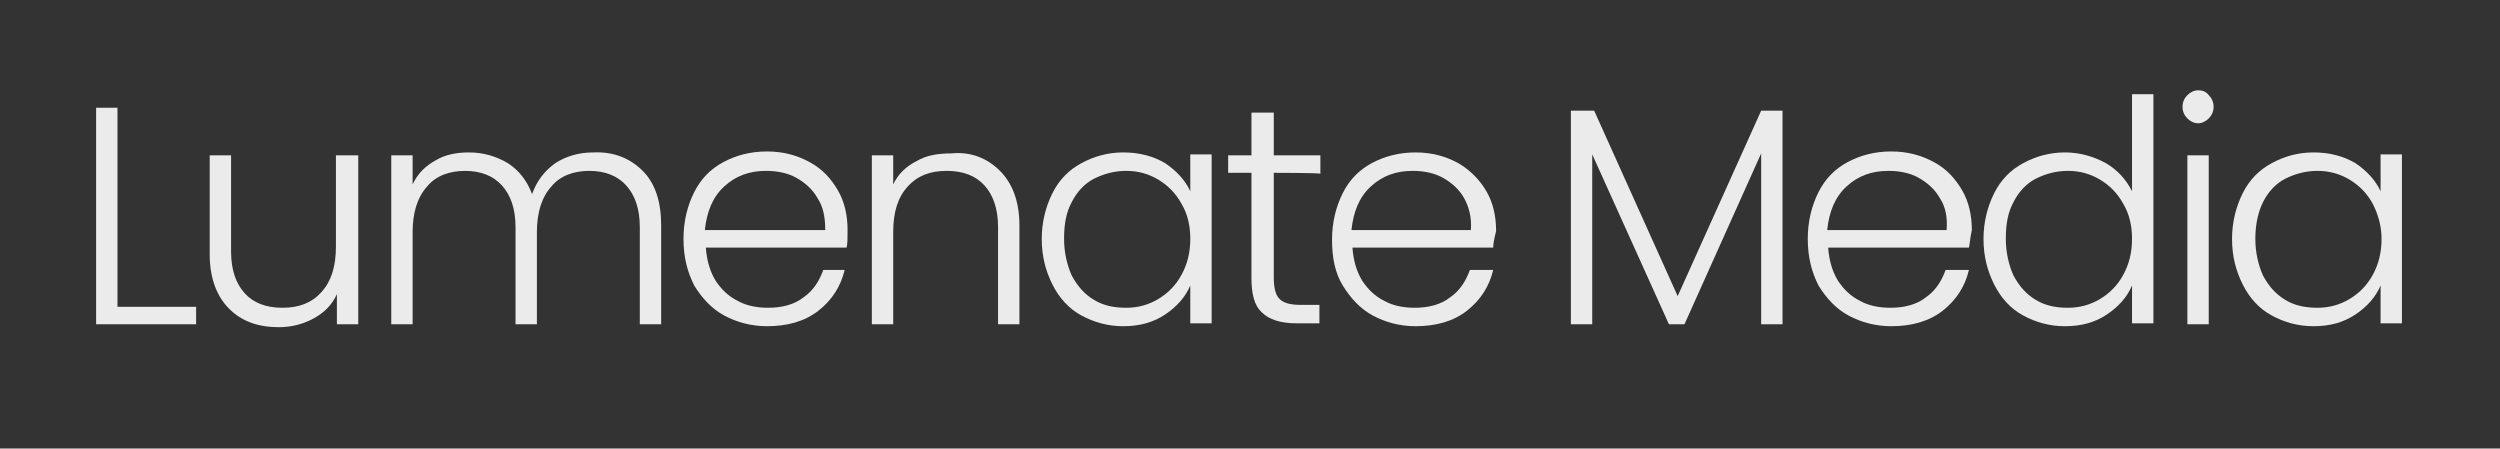
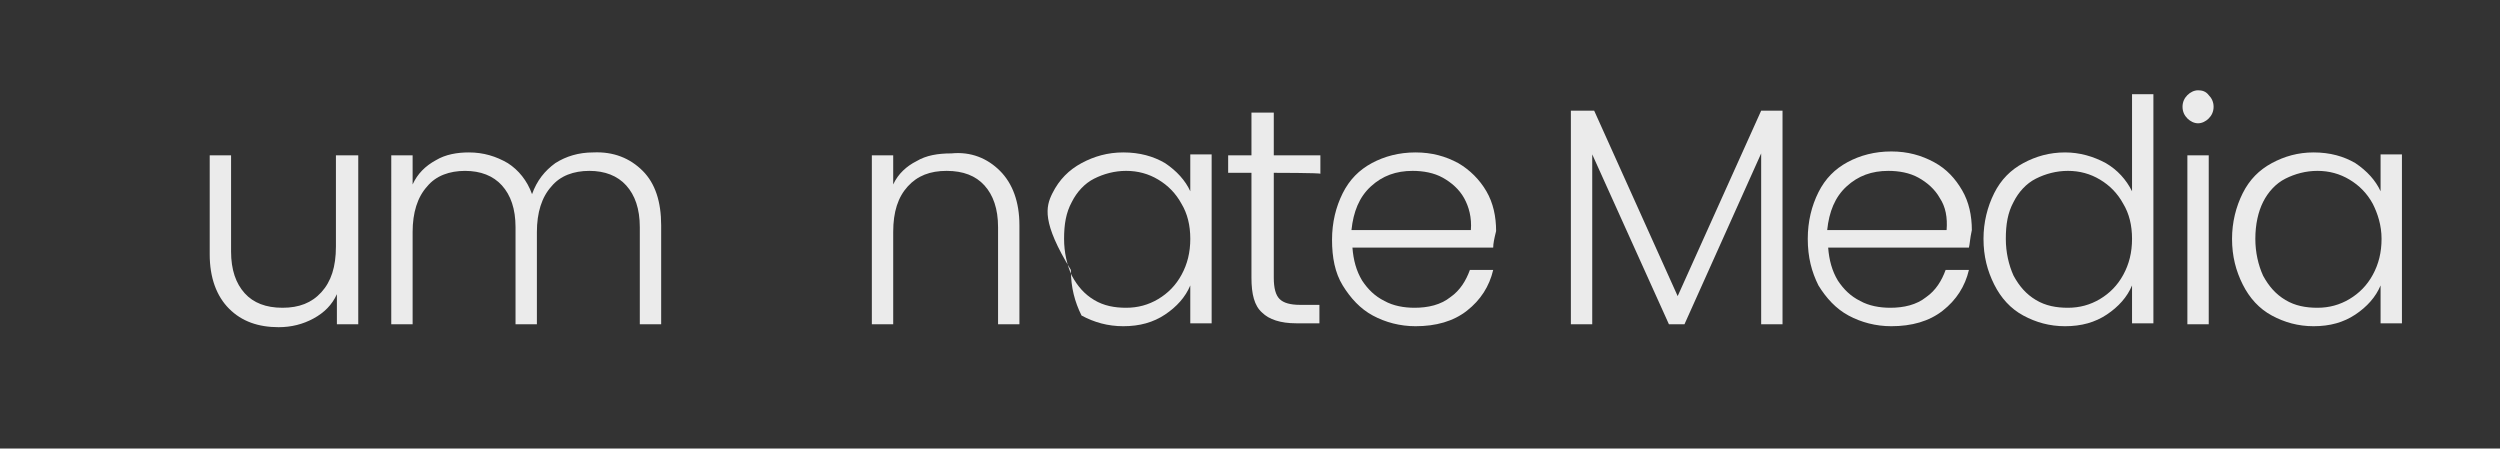
<svg xmlns="http://www.w3.org/2000/svg" id="Layer_1" x="0px" y="0px" viewBox="0 0 257.5 46.2" style="enable-background:new 0 0 257.5 46.2;" xml:space="preserve">
  <rect x="0" y="0" width="257.5" height="46.2" fill="#333333" stroke="none" />
  <style type="text/css">	.st0{fill:#EBEBEB;}</style>
  <g>
-     <path class="st0" d="M12.2,31.6h8v1.8H9.9V11.1h2.2v20.5H12.2z" />
    <path class="st0" d="M36.9,16v17.4h-2.2v-3.1c-0.5,1.1-1.3,1.9-2.4,2.5s-2.3,0.9-3.6,0.9c-2.1,0-3.8-0.6-5.1-1.9  c-1.3-1.3-2-3.2-2-5.6V16h2.2v9.9c0,1.9,0.5,3.3,1.4,4.3c0.9,1,2.2,1.5,3.9,1.5c1.7,0,3-0.5,4-1.6s1.5-2.6,1.5-4.7V16H36.9L36.9,16  z" />
    <path class="st0" d="M66.2,17.6c1.3,1.3,1.9,3.2,1.9,5.6v10.2h-2.2v-10c0-1.9-0.5-3.3-1.4-4.3s-2.2-1.5-3.8-1.5s-3,0.5-3.9,1.6  c-1,1.1-1.5,2.7-1.5,4.7v9.5h-2.2v-10c0-1.9-0.5-3.3-1.4-4.3s-2.2-1.5-3.8-1.5s-3,0.5-3.9,1.6c-1,1.1-1.5,2.7-1.5,4.7v9.5h-2.2V16  h2.2v3c0.5-1.1,1.3-1.9,2.4-2.5c1-0.6,2.2-0.8,3.4-0.8c1.5,0,2.8,0.4,4,1.1c1.1,0.7,2,1.8,2.5,3.2c0.5-1.4,1.3-2.4,2.4-3.2  c1.1-0.7,2.4-1.1,3.9-1.1C63.2,15.6,64.9,16.3,66.2,17.6z" />
-     <path class="st0" d="M87.2,25.5H72.7c0.1,1.3,0.4,2.4,1,3.4c0.6,0.9,1.3,1.6,2.3,2.1c0.9,0.5,2,0.7,3.1,0.7c1.4,0,2.7-0.3,3.7-1.1  c1-0.7,1.6-1.7,2-2.8H87c-0.4,1.7-1.3,3.1-2.7,4.2c-1.4,1.1-3.2,1.6-5.3,1.6c-1.6,0-3.1-0.4-4.4-1.1c-1.3-0.7-2.3-1.8-3.1-3.1  c-0.7-1.4-1.1-2.9-1.1-4.8c0-1.8,0.4-3.4,1.1-4.8s1.7-2.4,3-3.1c1.3-0.7,2.8-1.1,4.5-1.1s3.1,0.4,4.4,1.1s2.2,1.7,2.9,2.9  c0.7,1.2,1,2.6,1,4.1C87.3,24.6,87.3,25.1,87.2,25.5z M84.2,20.4c-0.5-0.9-1.3-1.6-2.2-2.1c-0.9-0.5-2-0.7-3.1-0.7  c-1.7,0-3.1,0.5-4.3,1.6c-1.2,1.1-1.8,2.6-2,4.5H85C85,22.4,84.8,21.3,84.2,20.4z" />
    <path class="st0" d="M103,17.6c1.3,1.3,2,3.2,2,5.6v10.2h-2.2v-10c0-1.9-0.5-3.3-1.4-4.3s-2.2-1.5-3.9-1.5c-1.7,0-3,0.5-4,1.6  S92,21.8,92,23.9v9.5h-2.2V16H92v3c0.5-1.1,1.4-1.9,2.4-2.4c1-0.6,2.2-0.8,3.6-0.8C100,15.6,101.7,16.3,103,17.6z" />
-     <path class="st0" d="M108.4,19.9c0.7-1.4,1.7-2.4,3-3.1s2.7-1.1,4.3-1.1c1.7,0,3.1,0.4,4.3,1.1c1.2,0.8,2.1,1.8,2.6,2.9v-3.8h2.2  v17.4h-2.2v-3.9c-0.5,1.2-1.4,2.2-2.6,3c-1.2,0.8-2.6,1.2-4.3,1.2c-1.6,0-3-0.4-4.3-1.1c-1.3-0.7-2.3-1.8-3-3.2  c-0.7-1.4-1.1-2.9-1.1-4.7C107.3,22.9,107.7,21.3,108.4,19.9z M121.7,21c-0.6-1.1-1.4-1.9-2.4-2.5s-2.1-0.9-3.3-0.9  c-1.2,0-2.3,0.3-3.3,0.8s-1.8,1.4-2.3,2.4c-0.6,1.1-0.8,2.3-0.8,3.8c0,1.4,0.3,2.7,0.8,3.8c0.6,1.1,1.3,1.9,2.3,2.5  s2.1,0.8,3.3,0.8c1.2,0,2.3-0.3,3.3-0.9s1.8-1.4,2.4-2.5s0.9-2.3,0.9-3.7S122.3,22,121.7,21z" />
+     <path class="st0" d="M108.4,19.9c0.7-1.4,1.7-2.4,3-3.1s2.7-1.1,4.3-1.1c1.7,0,3.1,0.4,4.3,1.1c1.2,0.8,2.1,1.8,2.6,2.9v-3.8h2.2  v17.4h-2.2v-3.9c-0.5,1.2-1.4,2.2-2.6,3c-1.2,0.8-2.6,1.2-4.3,1.2c-1.6,0-3-0.4-4.3-1.1c-0.7-1.4-1.1-2.9-1.1-4.7C107.3,22.9,107.7,21.3,108.4,19.9z M121.7,21c-0.6-1.1-1.4-1.9-2.4-2.5s-2.1-0.9-3.3-0.9  c-1.2,0-2.3,0.3-3.3,0.8s-1.8,1.4-2.3,2.4c-0.6,1.1-0.8,2.3-0.8,3.8c0,1.4,0.3,2.7,0.8,3.8c0.6,1.1,1.3,1.9,2.3,2.5  s2.1,0.8,3.3,0.8c1.2,0,2.3-0.3,3.3-0.9s1.8-1.4,2.4-2.5s0.9-2.3,0.9-3.7S122.3,22,121.7,21z" />
    <path class="st0" d="M131.2,17.8v10.8c0,1.1,0.2,1.8,0.6,2.2c0.4,0.4,1.1,0.6,2.1,0.6h2v1.9h-2.4c-1.6,0-2.8-0.4-3.5-1.1  c-0.8-0.7-1.1-1.9-1.1-3.6V17.8h-2.4V16h2.4v-4.4h2.3V16h4.8v1.9C136,17.8,131.2,17.8,131.2,17.8z" />
    <path class="st0" d="M153.8,25.5h-14.5c0.1,1.3,0.4,2.4,1,3.4c0.6,0.9,1.3,1.6,2.3,2.1c0.9,0.5,2,0.7,3.1,0.7  c1.4,0,2.7-0.3,3.7-1.1c1-0.7,1.6-1.7,2-2.8h2.4c-0.4,1.7-1.3,3.1-2.7,4.2s-3.2,1.6-5.3,1.6c-1.6,0-3.1-0.4-4.4-1.1  c-1.3-0.7-2.3-1.8-3.1-3.1c-0.8-1.3-1.1-2.9-1.1-4.7s0.4-3.4,1.1-4.8c0.7-1.4,1.7-2.4,3-3.1s2.8-1.1,4.5-1.1s3.1,0.4,4.4,1.1  c1.2,0.7,2.2,1.7,2.9,2.9c0.7,1.2,1,2.6,1,4.1C153.9,24.6,153.8,25.1,153.8,25.5z M150.8,20.4c-0.5-0.9-1.3-1.6-2.2-2.1  s-2-0.7-3.1-0.7c-1.7,0-3.1,0.5-4.3,1.6s-1.8,2.6-2,4.5h12.3C151.6,22.4,151.3,21.3,150.8,20.4z" />
    <path class="st0" d="M183.6,11.4v22h-2.2V15.8l-7.9,17.6h-1.6L164,15.9v17.5h-2.2v-22h2.4l8.6,19.1l8.6-19.1  C181.4,11.4,183.6,11.4,183.6,11.4z" />
    <path class="st0" d="M202.8,25.5h-14.5c0.1,1.3,0.4,2.4,1,3.4c0.6,0.9,1.3,1.6,2.3,2.1c0.9,0.5,2,0.7,3.1,0.7  c1.4,0,2.7-0.3,3.7-1.1c1-0.7,1.6-1.7,2-2.8h2.4c-0.4,1.7-1.3,3.1-2.7,4.2s-3.2,1.6-5.3,1.6c-1.6,0-3.1-0.4-4.4-1.1  c-1.3-0.7-2.3-1.8-3.1-3.1c-0.7-1.4-1.1-2.9-1.1-4.8c0-1.8,0.4-3.4,1.1-4.8c0.7-1.4,1.7-2.4,3-3.1s2.8-1.1,4.5-1.1s3.1,0.4,4.4,1.1  s2.2,1.7,2.9,2.9c0.7,1.2,1,2.6,1,4.1C202.9,24.6,202.9,25.1,202.8,25.5z M199.8,20.4c-0.5-0.9-1.3-1.6-2.2-2.1s-2-0.7-3.1-0.7  c-1.7,0-3.1,0.5-4.3,1.6s-1.8,2.6-2,4.5h12.3C200.6,22.4,200.4,21.3,199.8,20.4z" />
    <path class="st0" d="M205.4,19.9c0.7-1.4,1.7-2.4,3-3.1s2.7-1.1,4.3-1.1c1.5,0,2.9,0.4,4.2,1.1c1.2,0.7,2.1,1.7,2.7,2.9v-10h2.2  v23.6h-2.2v-3.9c-0.5,1.2-1.4,2.2-2.6,3c-1.2,0.8-2.6,1.2-4.3,1.2c-1.6,0-3-0.4-4.3-1.1c-1.3-0.7-2.3-1.8-3-3.2  c-0.7-1.4-1.1-2.9-1.1-4.7C204.3,22.9,204.7,21.3,205.4,19.9z M218.7,21c-0.6-1.1-1.4-1.9-2.4-2.5s-2.1-0.9-3.3-0.9  s-2.3,0.3-3.3,0.8s-1.8,1.4-2.3,2.4c-0.6,1.1-0.8,2.3-0.8,3.8c0,1.4,0.3,2.7,0.8,3.8c0.6,1.1,1.3,1.9,2.3,2.5s2.1,0.8,3.3,0.8  s2.3-0.3,3.3-0.9s1.8-1.4,2.4-2.5c0.6-1.1,0.9-2.3,0.9-3.7S219.3,22,218.7,21z" />
    <path class="st0" d="M225.3,12.2c-0.3-0.3-0.5-0.7-0.5-1.2s0.2-0.9,0.5-1.2s0.7-0.5,1.1-0.5s0.8,0.1,1.1,0.5  c0.3,0.3,0.5,0.7,0.5,1.2s-0.2,0.9-0.5,1.2s-0.7,0.5-1.1,0.5S225.6,12.5,225.3,12.2z M227.5,16v17.4h-2.2V16H227.5z" />
    <path class="st0" d="M231,19.9c0.7-1.4,1.7-2.4,3-3.1s2.7-1.1,4.3-1.1c1.7,0,3.1,0.4,4.3,1.1c1.2,0.8,2.1,1.8,2.6,2.9v-3.8h2.2  v17.4h-2.2v-3.9c-0.5,1.2-1.4,2.2-2.6,3c-1.2,0.8-2.6,1.2-4.3,1.2c-1.6,0-3-0.4-4.3-1.1c-1.3-0.7-2.3-1.8-3-3.2  c-0.7-1.4-1.1-2.9-1.1-4.7C229.9,22.9,230.3,21.3,231,19.9z M244.4,21c-0.6-1.1-1.4-1.9-2.4-2.5s-2.1-0.9-3.3-0.9s-2.3,0.3-3.3,0.8  s-1.8,1.4-2.3,2.4s-0.8,2.3-0.8,3.8c0,1.4,0.3,2.7,0.8,3.8c0.6,1.1,1.3,1.9,2.3,2.5s2.1,0.8,3.3,0.8s2.3-0.3,3.3-0.9  s1.8-1.4,2.4-2.5c0.6-1.1,0.9-2.3,0.9-3.7S244.9,22,244.4,21z" />
  </g>
</svg>